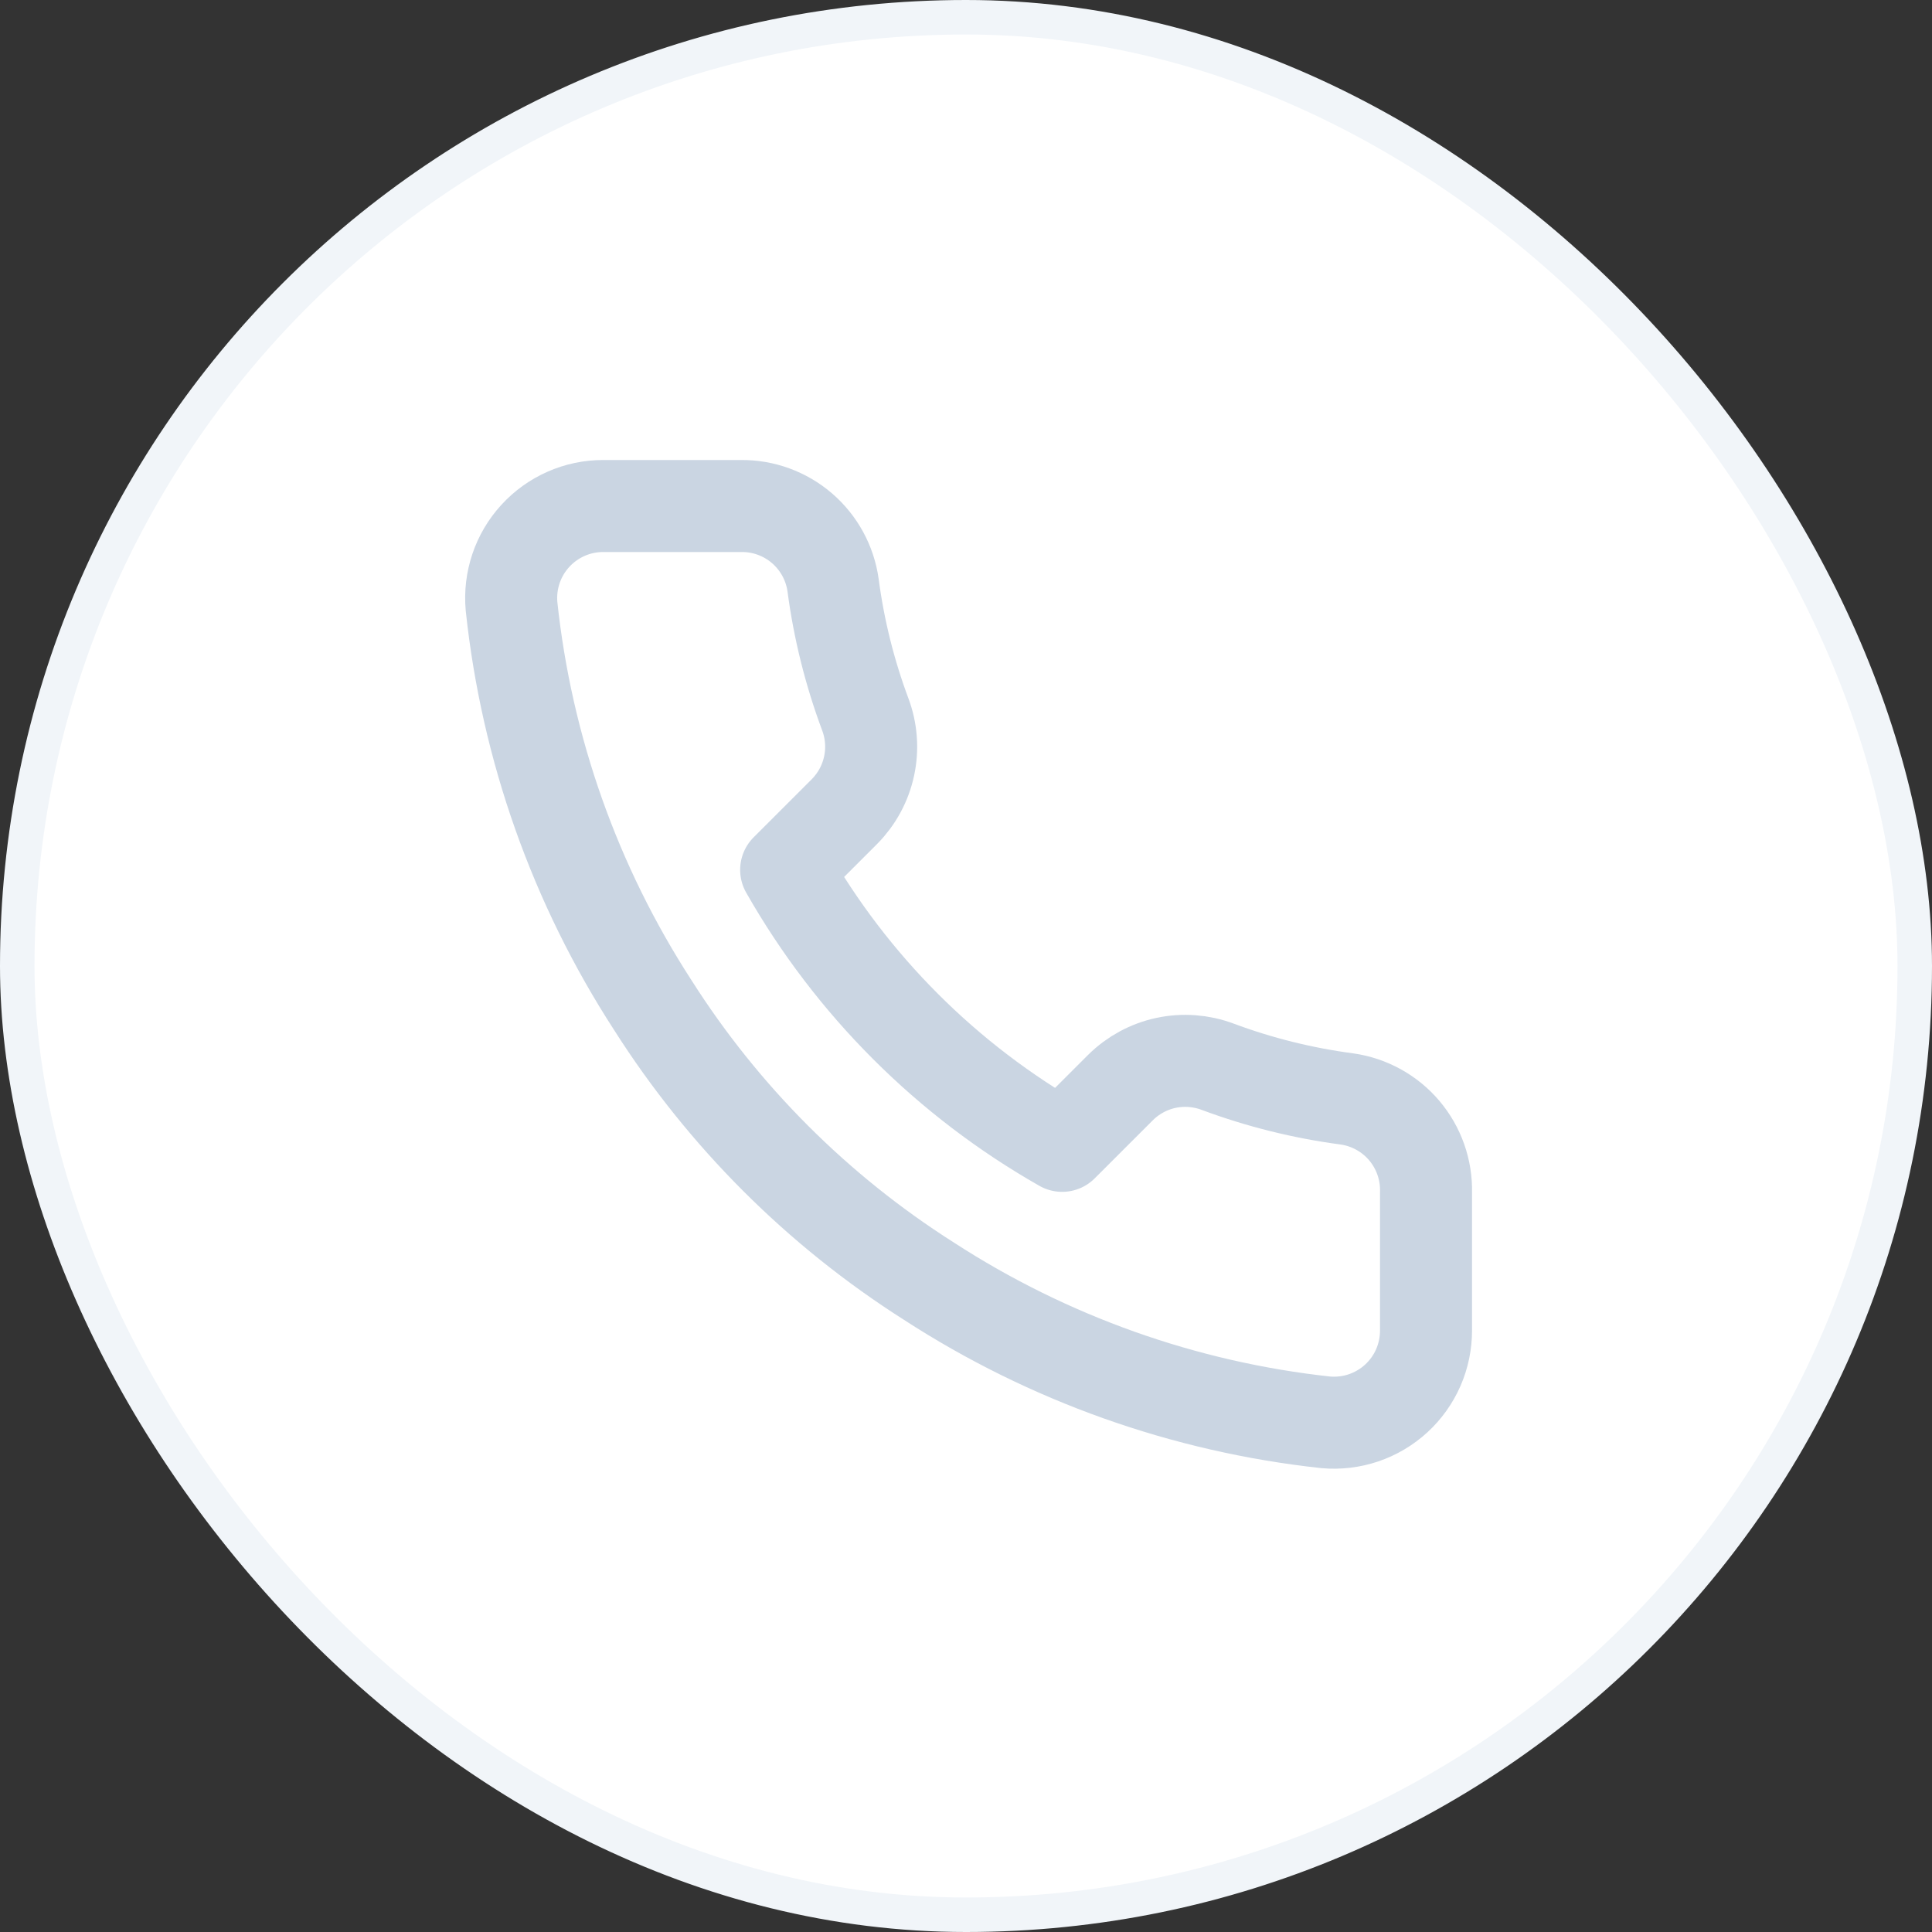
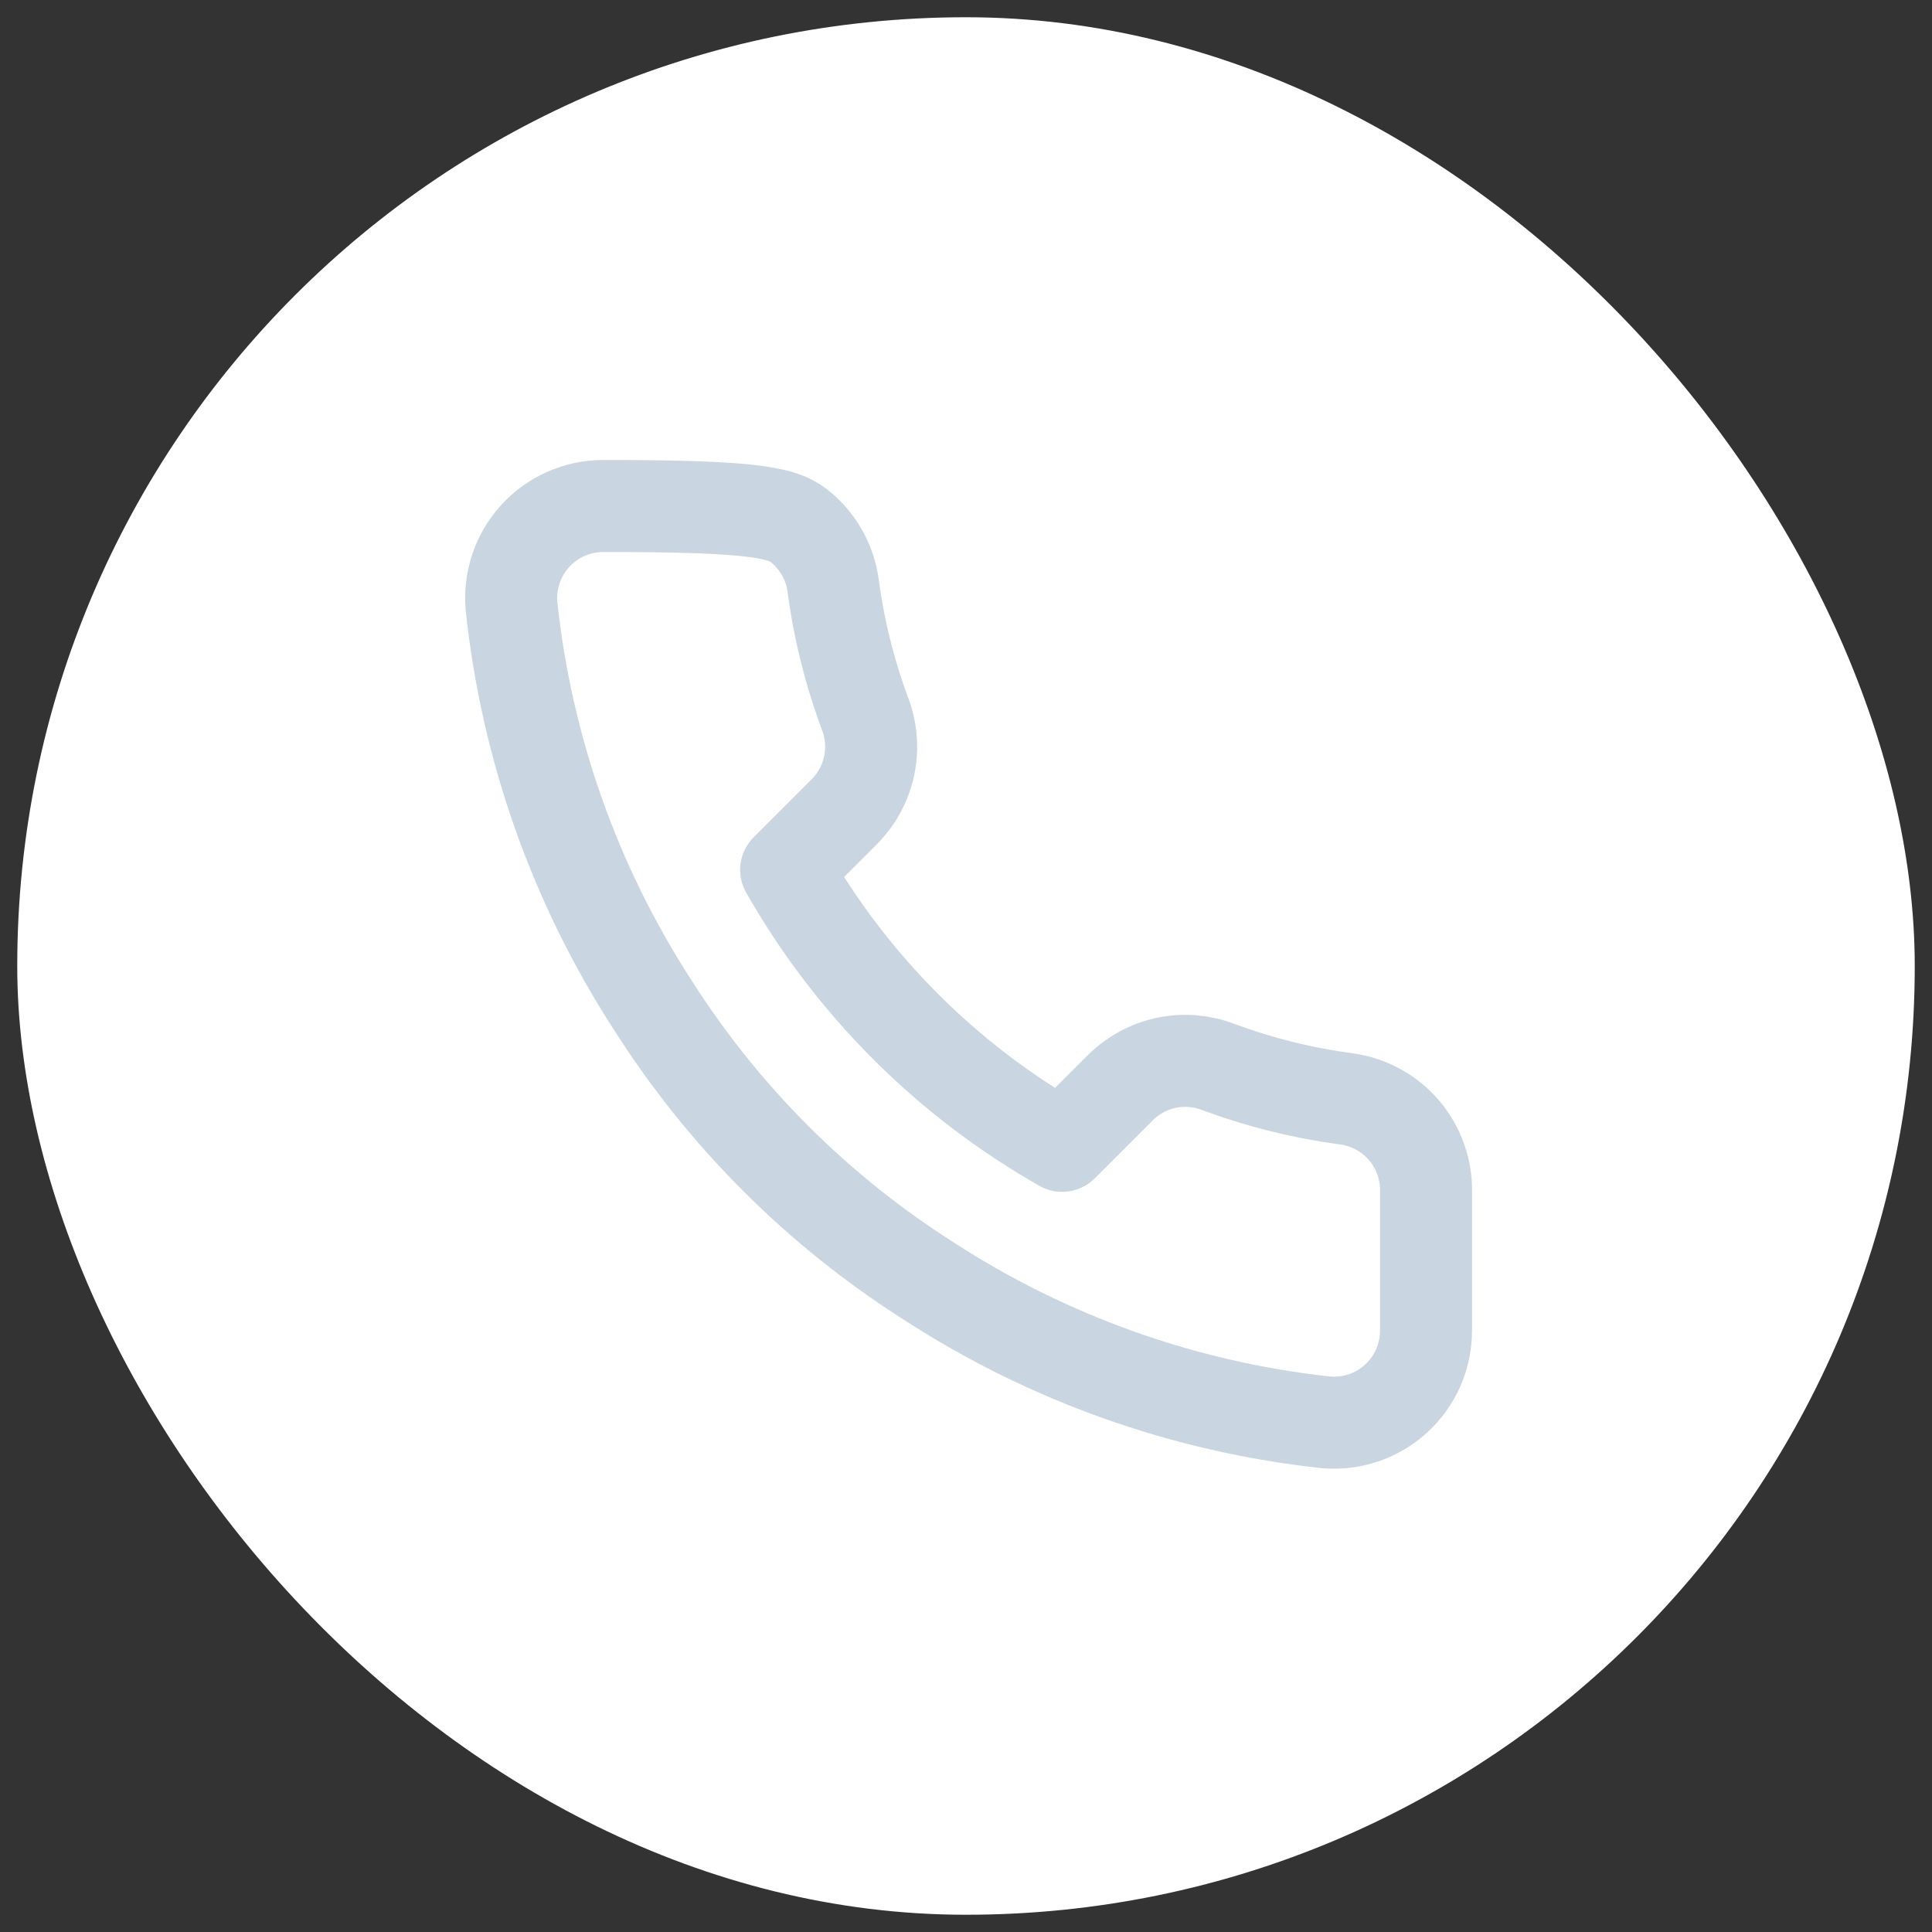
<svg xmlns="http://www.w3.org/2000/svg" width="56" height="56" viewBox="0 0 56 56" fill="none">
  <rect x="0" y="0" width="56" height="56" fill="#333333" stroke="none" />
  <rect x="0.5" y="0.5" width="55" height="55" rx="27.5" fill="white" />
-   <rect x="0.5" y="0.5" width="55" height="55" rx="27.5" stroke="#F1F5F9" />
-   <path d="M41.334 34.56V38.56C41.335 38.931 41.259 39.299 41.111 39.639C40.962 39.979 40.744 40.285 40.47 40.536C40.196 40.787 39.873 40.978 39.522 41.097C39.17 41.216 38.797 41.26 38.427 41.227C34.324 40.781 30.383 39.379 26.921 37.133C23.699 35.086 20.968 32.355 18.921 29.133C16.667 25.655 15.265 21.695 14.827 17.573C14.794 17.205 14.838 16.833 14.956 16.482C15.074 16.131 15.264 15.809 15.514 15.536C15.763 15.262 16.067 15.044 16.406 14.894C16.744 14.744 17.11 14.667 17.481 14.667H21.481C22.128 14.66 22.755 14.889 23.246 15.311C23.736 15.733 24.057 16.319 24.147 16.96C24.316 18.24 24.629 19.497 25.081 20.707C25.26 21.184 25.299 21.703 25.192 22.201C25.086 22.7 24.839 23.157 24.481 23.52L22.787 25.213C24.685 28.551 27.449 31.315 30.787 33.213L32.481 31.52C32.843 31.162 33.301 30.914 33.799 30.808C34.298 30.702 34.817 30.741 35.294 30.92C36.504 31.371 37.761 31.684 39.041 31.853C39.688 31.945 40.28 32.271 40.703 32.77C41.125 33.269 41.35 33.906 41.334 34.56Z" stroke="#CAD5E2" stroke-width="2.667" stroke-linecap="round" stroke-linejoin="round" />
+   <path d="M41.334 34.56V38.56C41.335 38.931 41.259 39.299 41.111 39.639C40.962 39.979 40.744 40.285 40.47 40.536C40.196 40.787 39.873 40.978 39.522 41.097C39.17 41.216 38.797 41.26 38.427 41.227C34.324 40.781 30.383 39.379 26.921 37.133C23.699 35.086 20.968 32.355 18.921 29.133C16.667 25.655 15.265 21.695 14.827 17.573C14.794 17.205 14.838 16.833 14.956 16.482C15.074 16.131 15.264 15.809 15.514 15.536C15.763 15.262 16.067 15.044 16.406 14.894C16.744 14.744 17.11 14.667 17.481 14.667C22.128 14.66 22.755 14.889 23.246 15.311C23.736 15.733 24.057 16.319 24.147 16.96C24.316 18.24 24.629 19.497 25.081 20.707C25.26 21.184 25.299 21.703 25.192 22.201C25.086 22.7 24.839 23.157 24.481 23.52L22.787 25.213C24.685 28.551 27.449 31.315 30.787 33.213L32.481 31.52C32.843 31.162 33.301 30.914 33.799 30.808C34.298 30.702 34.817 30.741 35.294 30.92C36.504 31.371 37.761 31.684 39.041 31.853C39.688 31.945 40.28 32.271 40.703 32.77C41.125 33.269 41.35 33.906 41.334 34.56Z" stroke="#CAD5E2" stroke-width="2.667" stroke-linecap="round" stroke-linejoin="round" />
</svg>